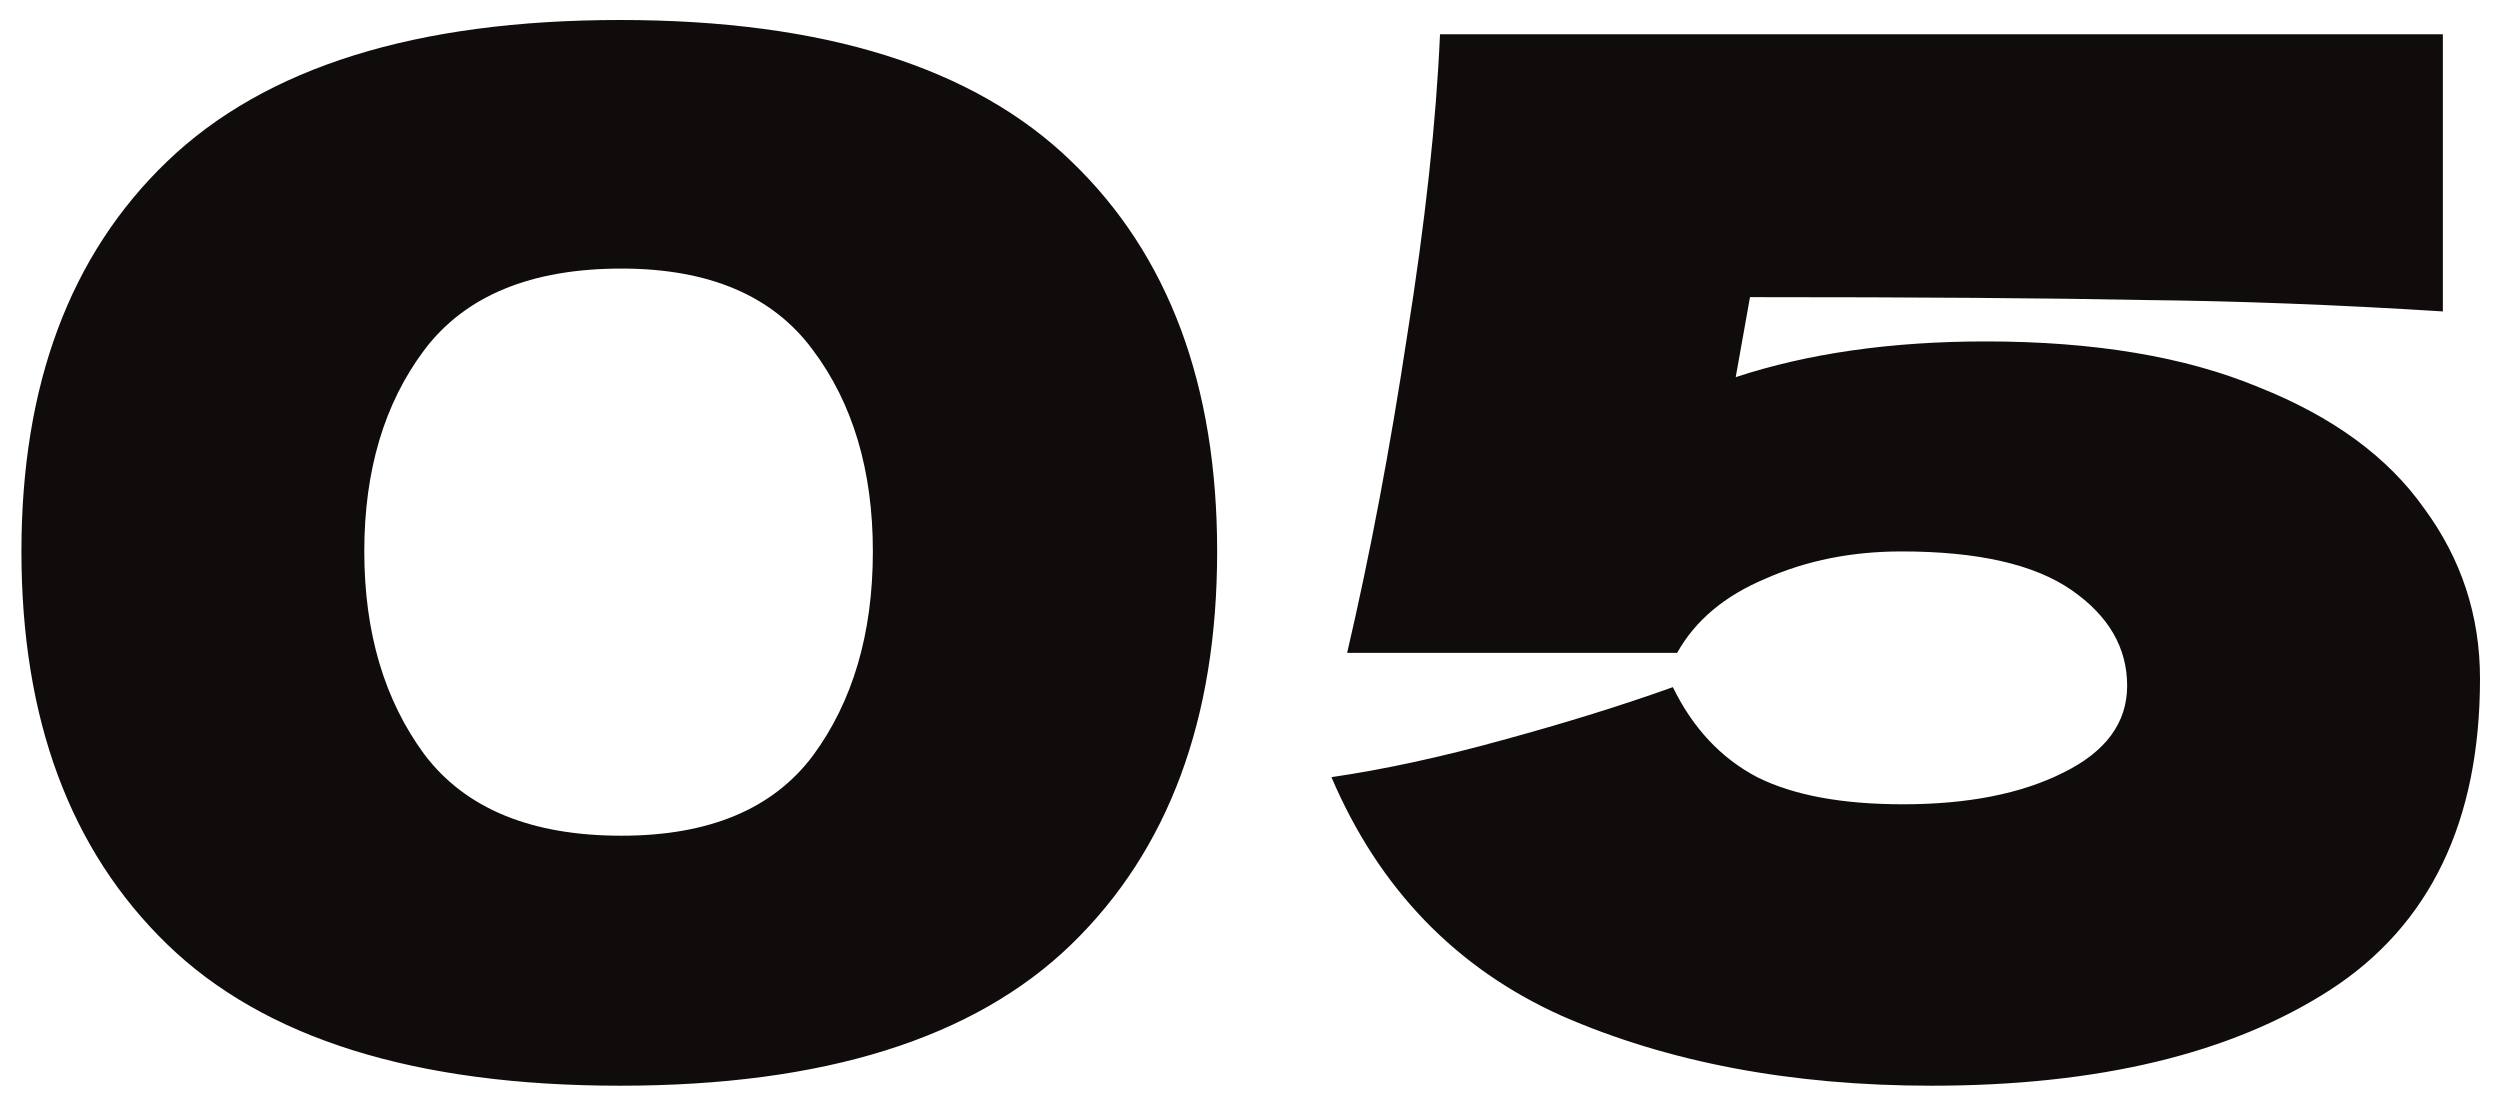
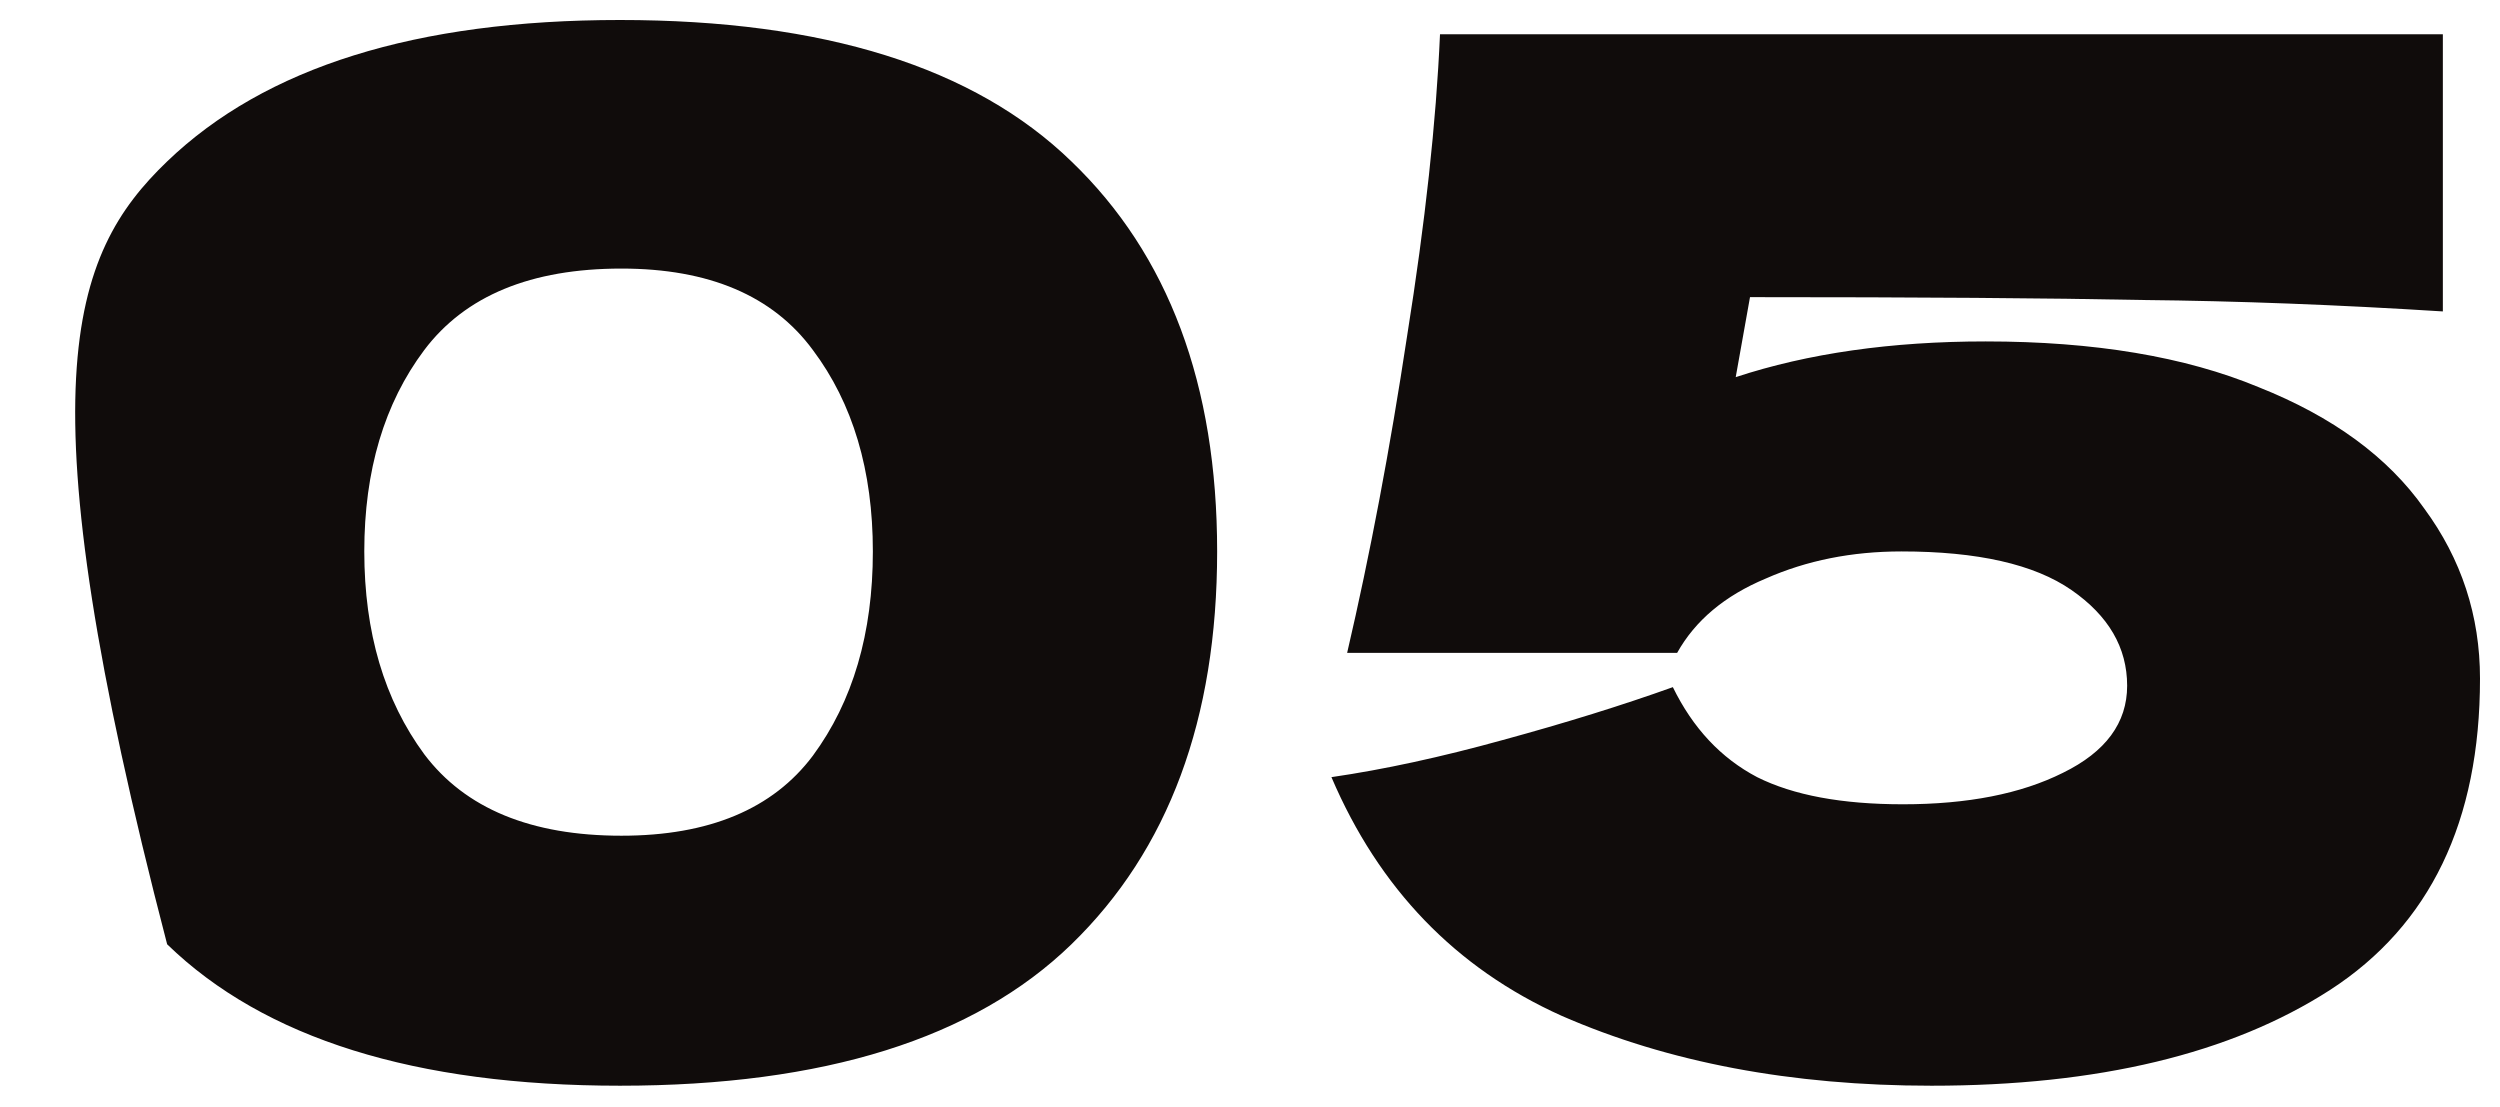
<svg xmlns="http://www.w3.org/2000/svg" width="70" height="31" viewBox="0 0 70 31" fill="none">
-   <path d="M17.36 30.4C11.627 30.4 7.4 29.08 4.68 26.44C1.96 23.8 0.6 20.133 0.6 15.44C0.6 10.773 1.96 7.133 4.68 4.52C7.427 1.88 11.653 0.56 17.36 0.56C23.067 0.56 27.28 1.88 30 4.52C32.72 7.133 34.08 10.773 34.08 15.44C34.08 20.133 32.72 23.8 30 26.44C27.28 29.08 23.067 30.4 17.36 30.4ZM17.4 23.4C19.853 23.4 21.64 22.653 22.76 21.16C23.88 19.64 24.44 17.733 24.44 15.44C24.44 13.173 23.88 11.293 22.76 9.8C21.64 8.28 19.853 7.52 17.4 7.52C14.867 7.52 13.027 8.28 11.88 9.8C10.76 11.293 10.2 13.173 10.2 15.44C10.2 17.707 10.76 19.6 11.88 21.12C13.027 22.64 14.867 23.4 17.4 23.4ZM55.6 9.56C58.64 9.56 61.186 9.987 63.24 10.84C65.32 11.667 66.866 12.8 67.88 14.24C68.92 15.653 69.44 17.24 69.44 19C69.44 23 68.04 25.907 65.24 27.72C62.466 29.507 58.746 30.4 54.08 30.4C50.16 30.4 46.706 29.747 43.72 28.44C40.76 27.107 38.613 24.88 37.28 21.76C38.746 21.547 40.346 21.2 42.08 20.72C43.84 20.24 45.426 19.747 46.84 19.24C47.4 20.387 48.186 21.227 49.2 21.76C50.213 22.267 51.573 22.52 53.28 22.52C55.093 22.52 56.586 22.227 57.76 21.64C58.96 21.053 59.56 20.24 59.56 19.2C59.56 18.133 59.04 17.24 58 16.52C56.96 15.8 55.373 15.44 53.24 15.44C51.853 15.44 50.586 15.693 49.44 16.2C48.293 16.68 47.466 17.373 46.96 18.28H37.72C38.36 15.533 38.92 12.573 39.4 9.4C39.906 6.227 40.213 3.413 40.32 0.96H68.4V8.72C65.44 8.533 62.64 8.427 60 8.4C57.386 8.347 53.72 8.32 49 8.32L48.6 10.56C50.626 9.893 52.96 9.56 55.6 9.56Z" fill="#100C0B" />
+   <path d="M17.36 30.4C11.627 30.4 7.4 29.08 4.68 26.44C0.6 10.773 1.96 7.133 4.68 4.52C7.427 1.88 11.653 0.56 17.36 0.56C23.067 0.56 27.28 1.88 30 4.52C32.72 7.133 34.08 10.773 34.08 15.44C34.08 20.133 32.72 23.8 30 26.44C27.28 29.08 23.067 30.4 17.36 30.4ZM17.4 23.4C19.853 23.4 21.64 22.653 22.76 21.16C23.88 19.64 24.44 17.733 24.44 15.44C24.44 13.173 23.88 11.293 22.76 9.8C21.64 8.28 19.853 7.52 17.4 7.52C14.867 7.52 13.027 8.28 11.88 9.8C10.76 11.293 10.2 13.173 10.2 15.44C10.2 17.707 10.76 19.6 11.88 21.12C13.027 22.64 14.867 23.4 17.4 23.4ZM55.6 9.56C58.64 9.56 61.186 9.987 63.24 10.84C65.32 11.667 66.866 12.8 67.88 14.24C68.92 15.653 69.44 17.24 69.44 19C69.44 23 68.04 25.907 65.24 27.72C62.466 29.507 58.746 30.4 54.08 30.4C50.16 30.4 46.706 29.747 43.72 28.44C40.76 27.107 38.613 24.88 37.28 21.76C38.746 21.547 40.346 21.2 42.08 20.72C43.84 20.24 45.426 19.747 46.84 19.24C47.4 20.387 48.186 21.227 49.2 21.76C50.213 22.267 51.573 22.52 53.28 22.52C55.093 22.52 56.586 22.227 57.76 21.64C58.96 21.053 59.56 20.24 59.56 19.2C59.56 18.133 59.04 17.24 58 16.52C56.96 15.8 55.373 15.44 53.24 15.44C51.853 15.44 50.586 15.693 49.44 16.2C48.293 16.68 47.466 17.373 46.96 18.28H37.72C38.36 15.533 38.92 12.573 39.4 9.4C39.906 6.227 40.213 3.413 40.32 0.96H68.4V8.72C65.44 8.533 62.64 8.427 60 8.4C57.386 8.347 53.72 8.32 49 8.32L48.6 10.56C50.626 9.893 52.96 9.56 55.6 9.56Z" fill="#100C0B" />
</svg>